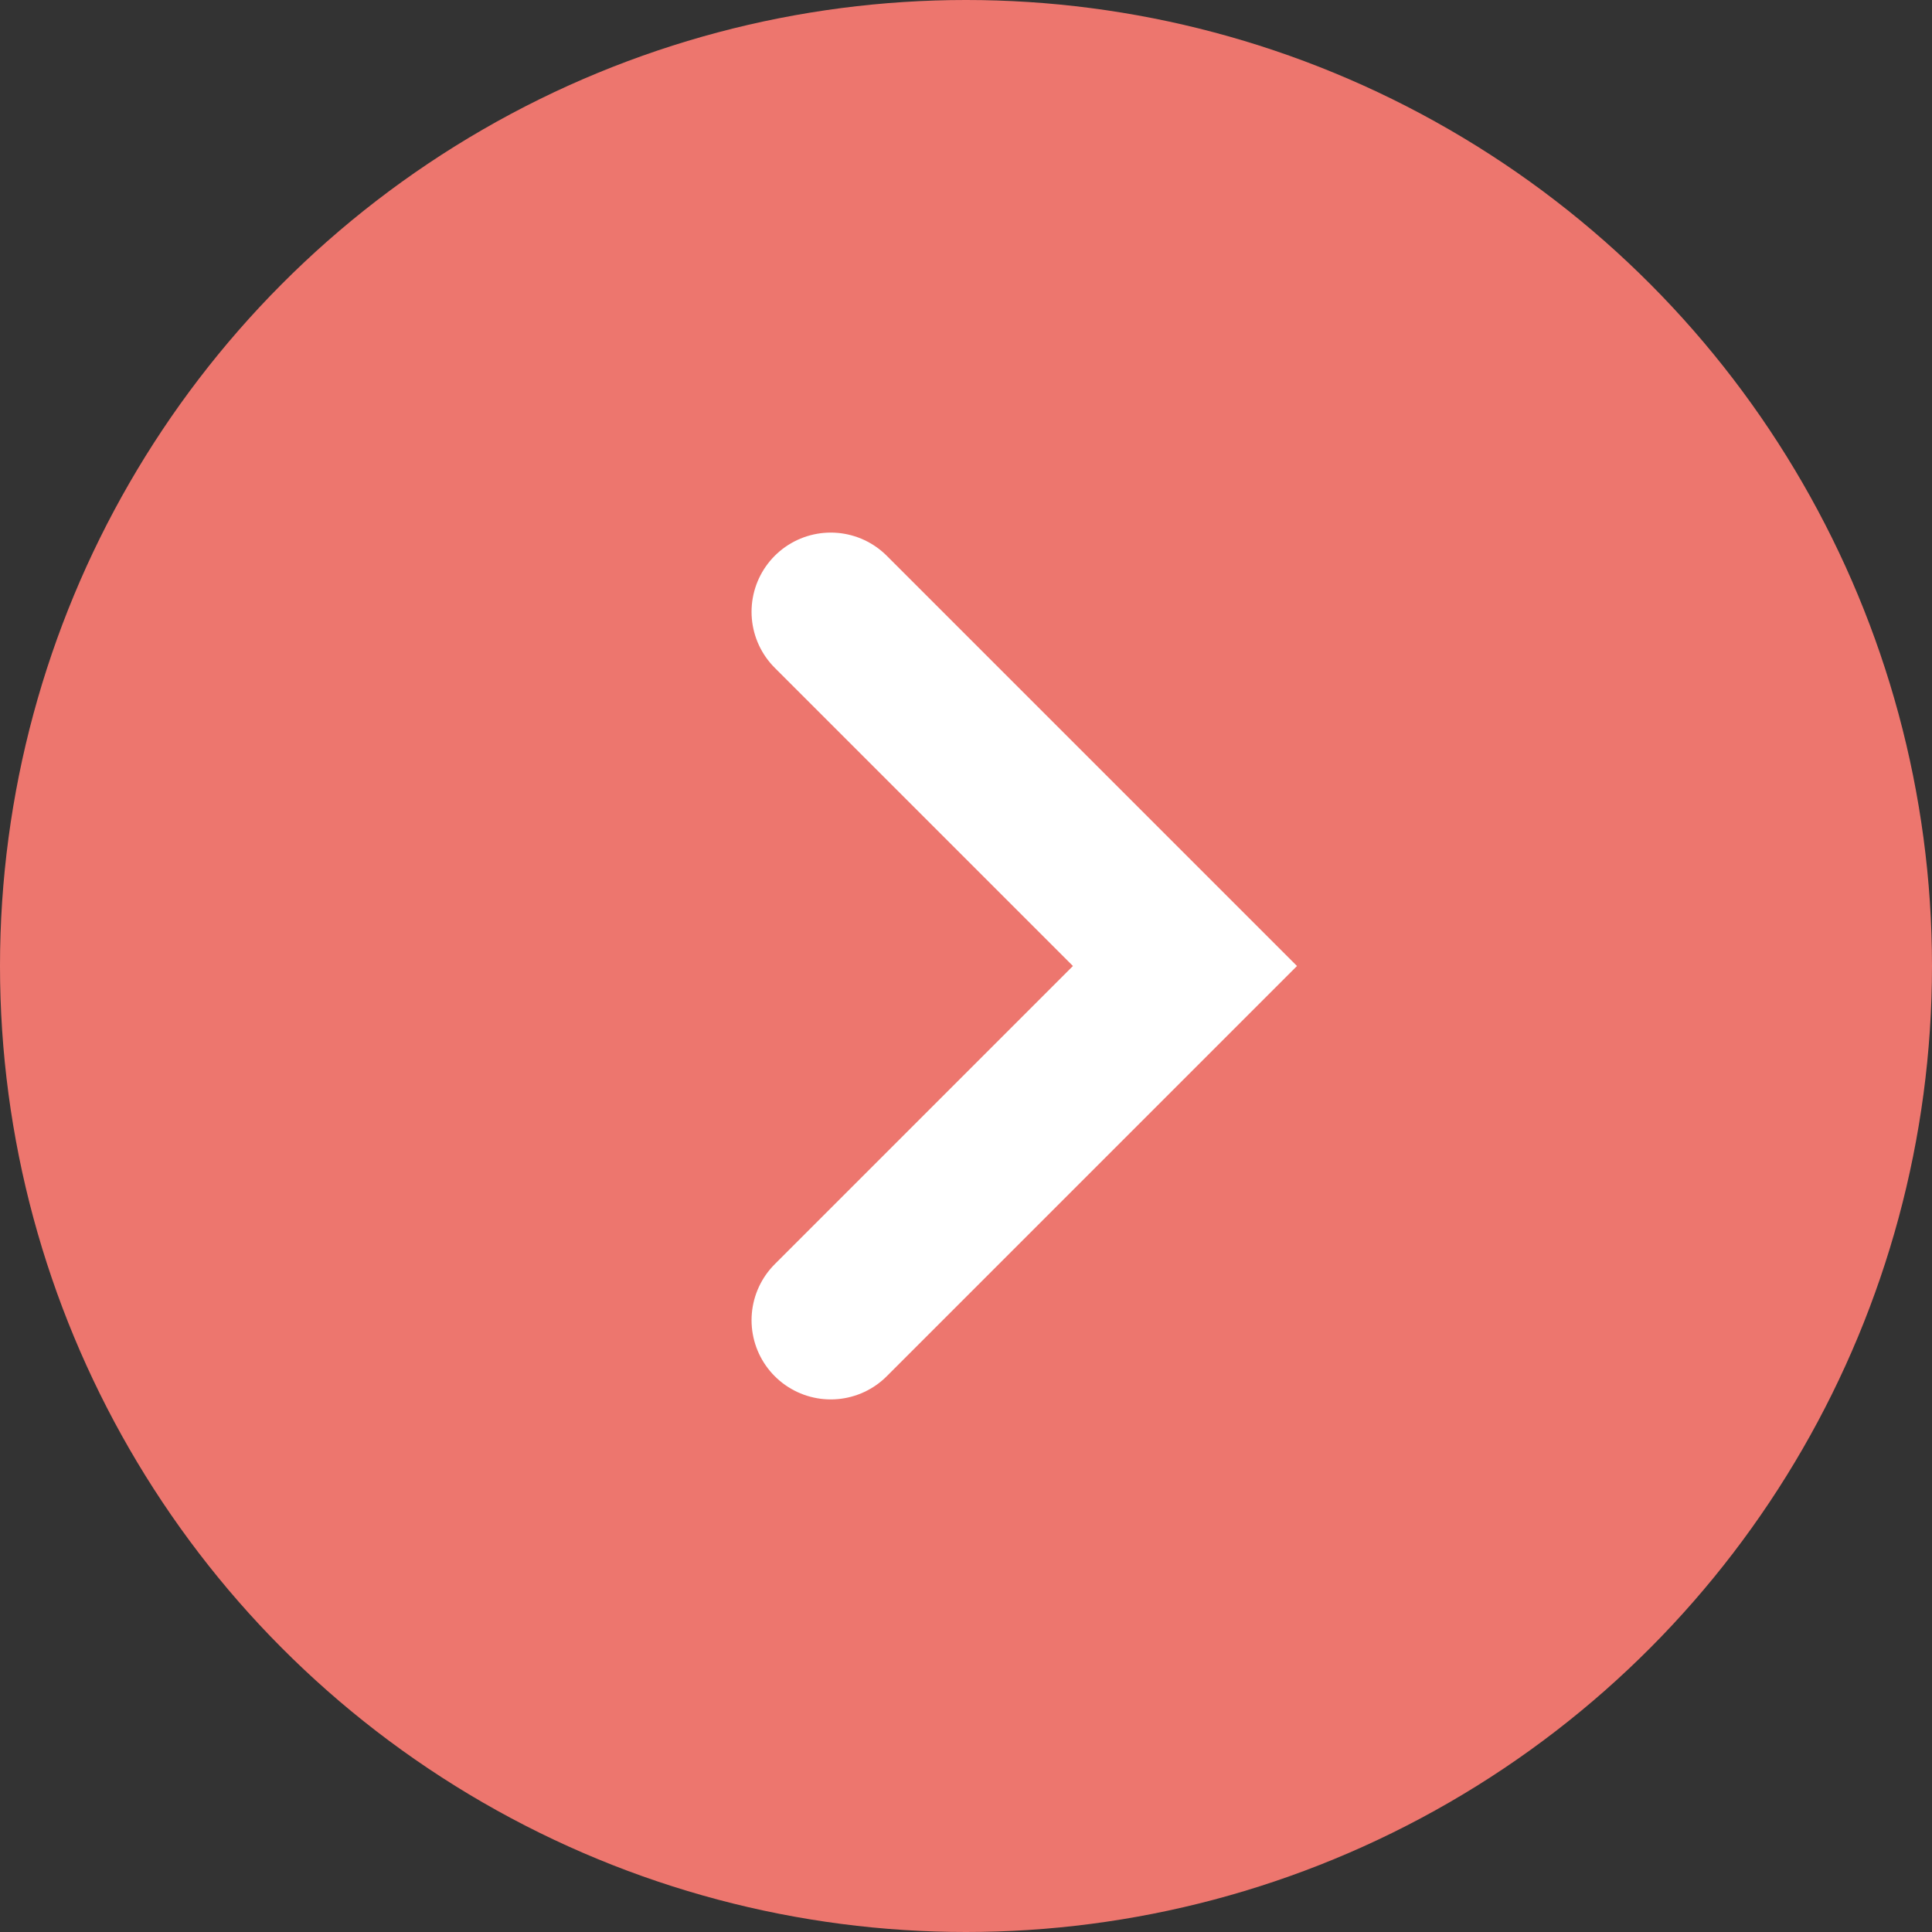
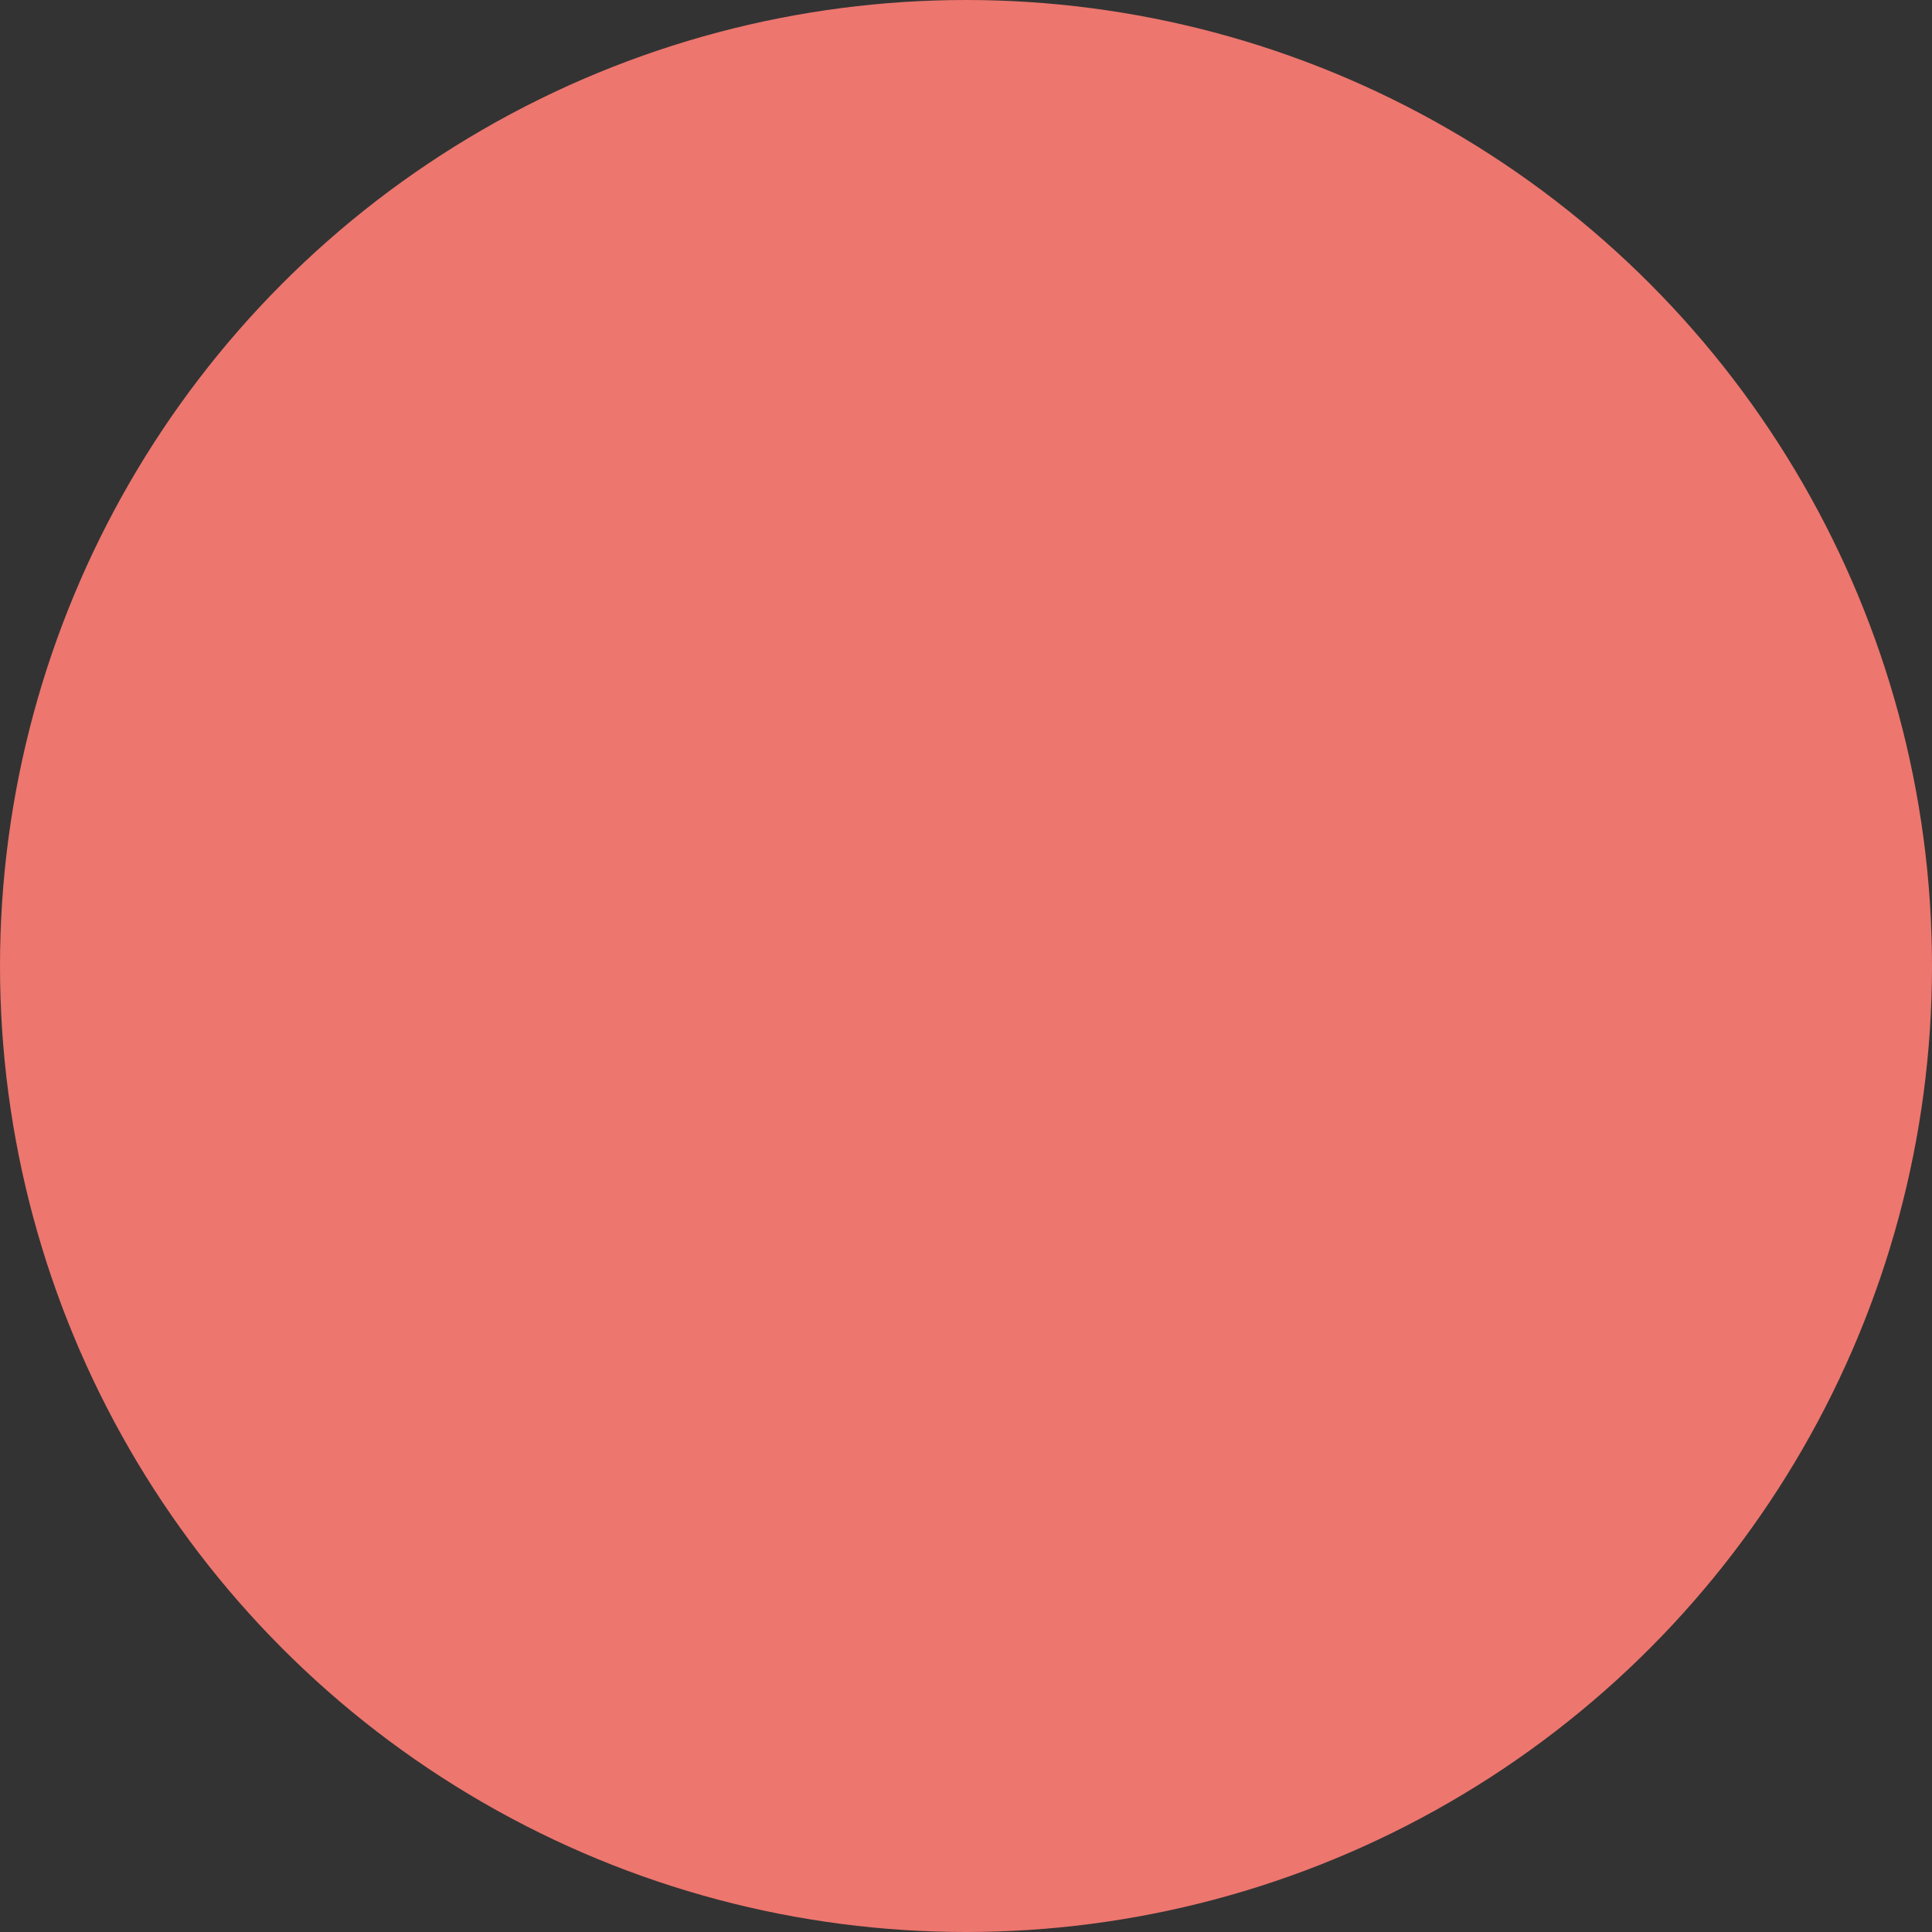
<svg xmlns="http://www.w3.org/2000/svg" id="_レイヤー_2" viewBox="0 0 15 15">
  <rect x="0" y="0" width="15" height="15" fill="#333333" stroke="none" />
  <defs>
    <style>.cls-1{fill:#ed766e;}.cls-2{fill:none;stroke:#fff;stroke-linecap:round;stroke-miterlimit:10;stroke-width:1.23px;}</style>
  </defs>
  <g id="_レイヤー_1-2">
    <g>
      <circle class="cls-1" cx="7.5" cy="7.5" r="7.5" />
-       <polyline class="cls-2" points="6.45 4.75 9.2 7.5 6.45 10.25" />
    </g>
  </g>
</svg>